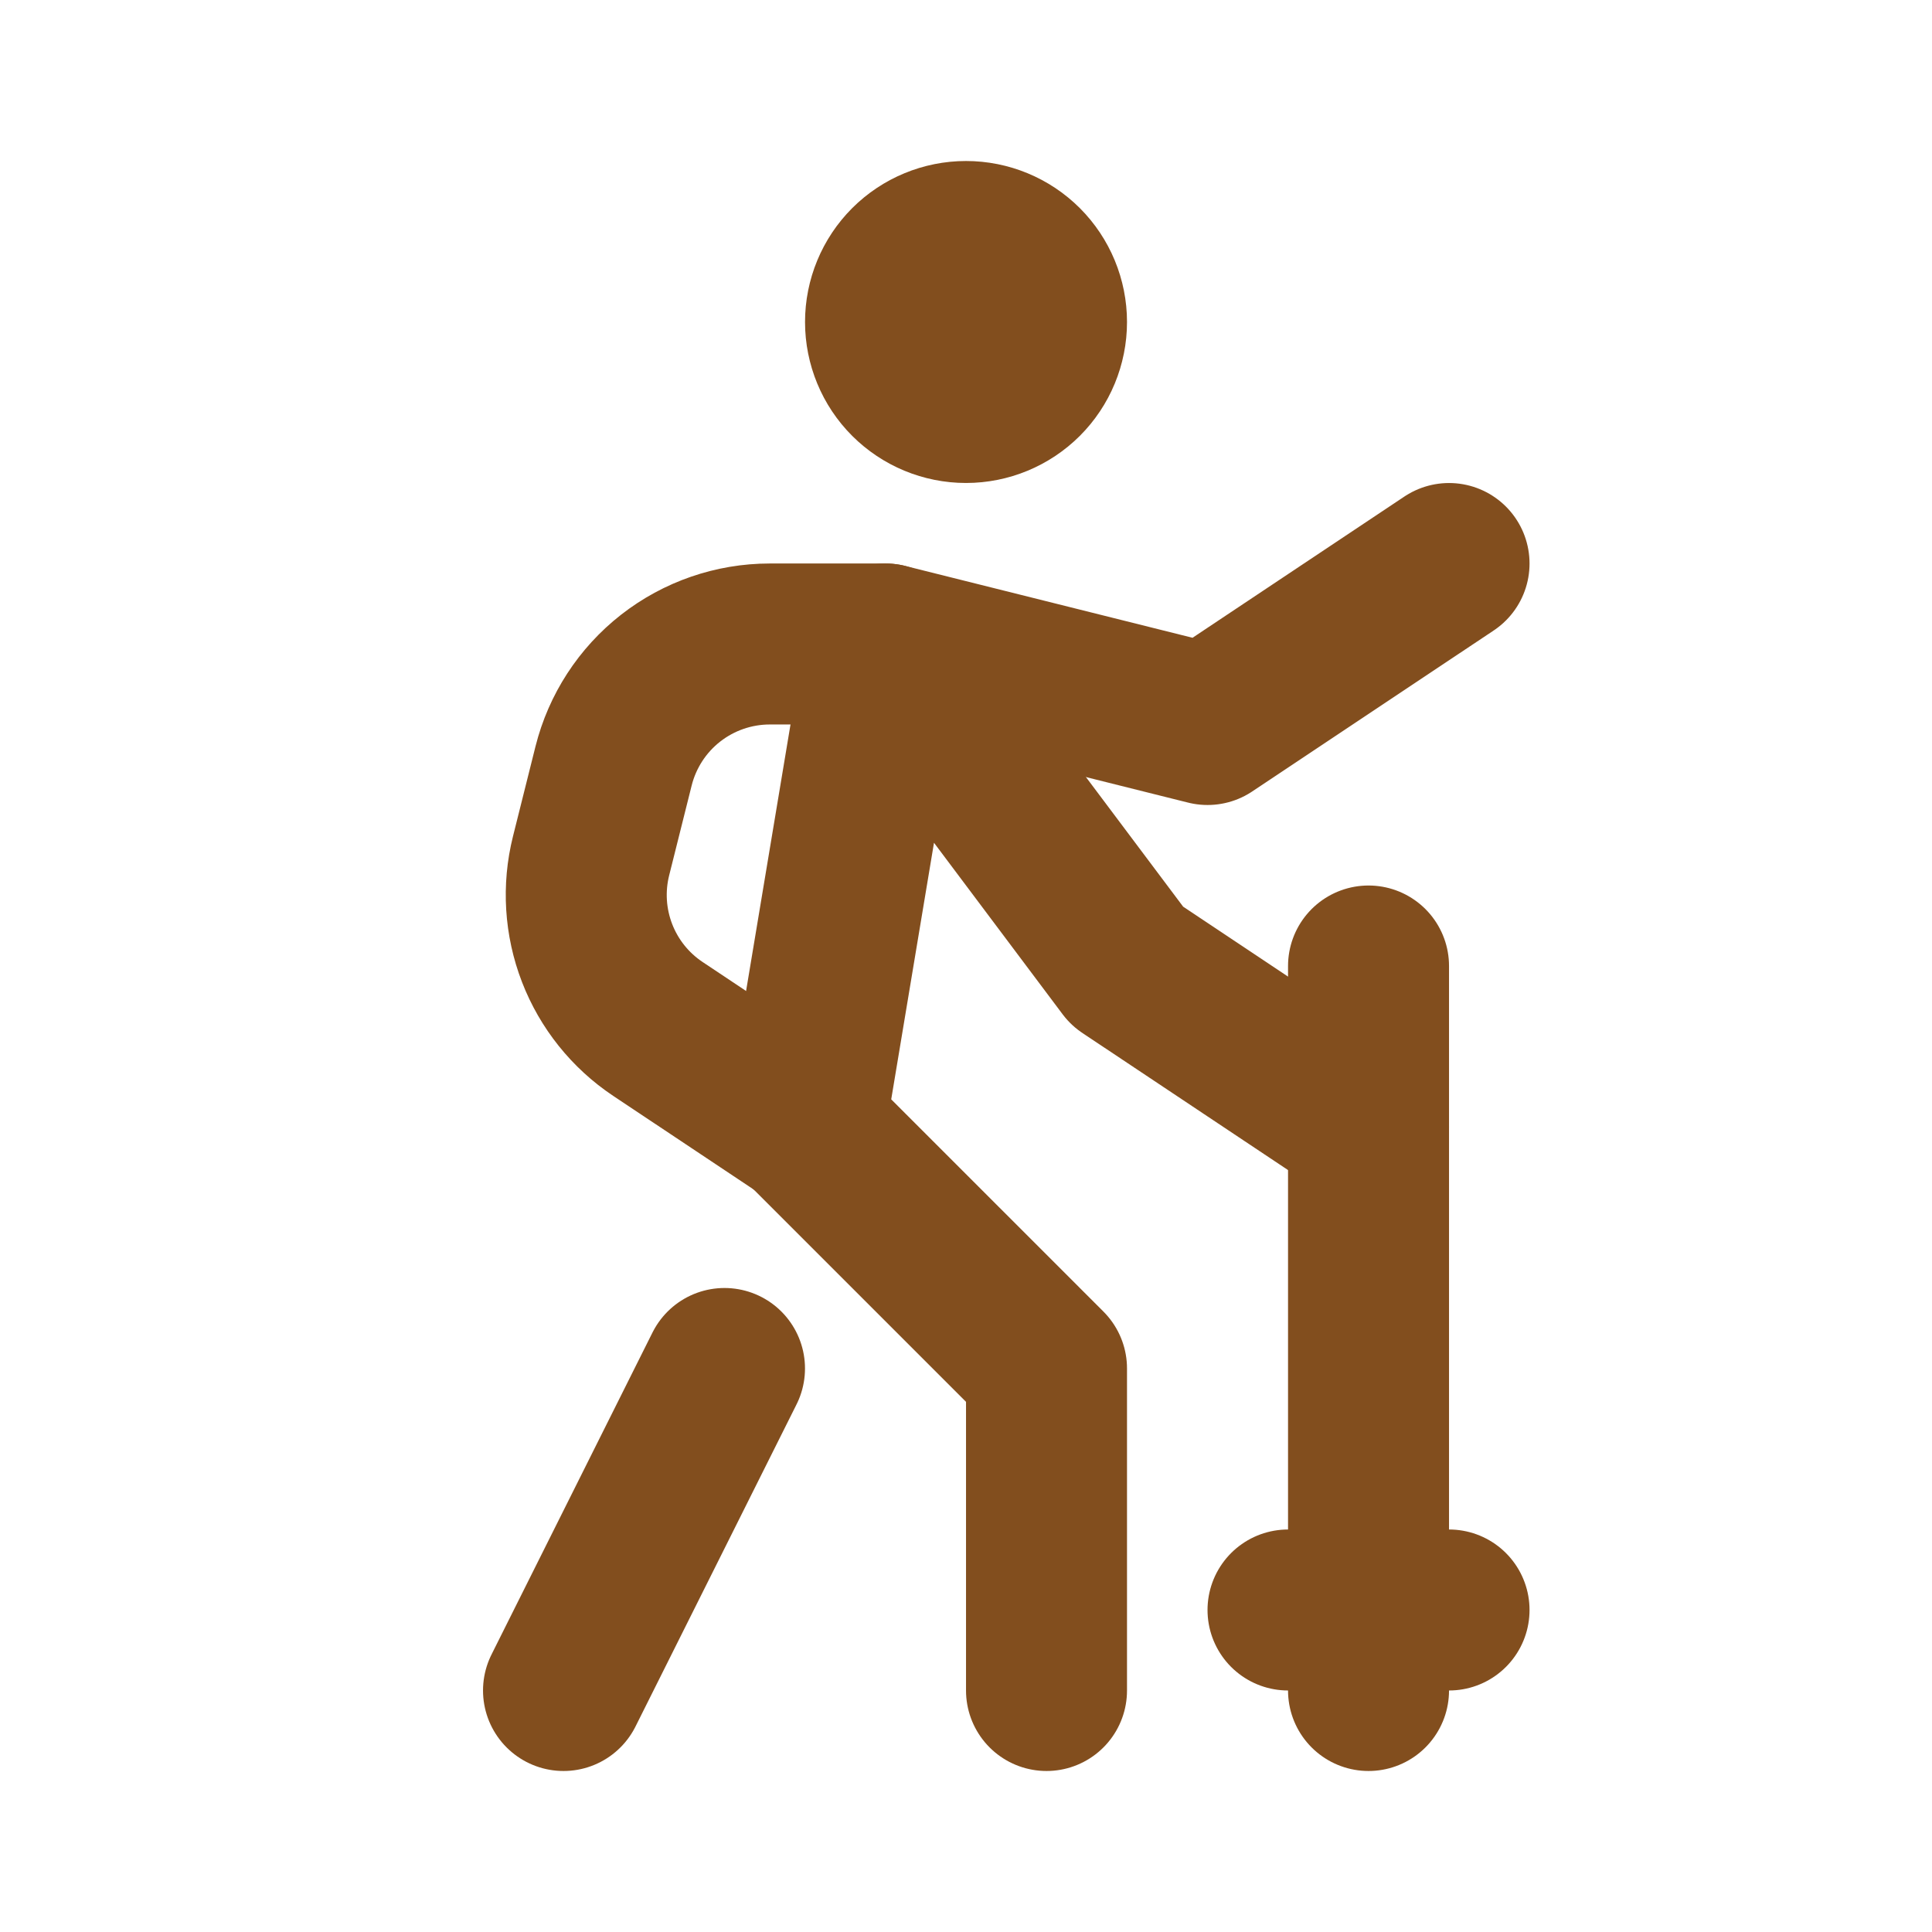
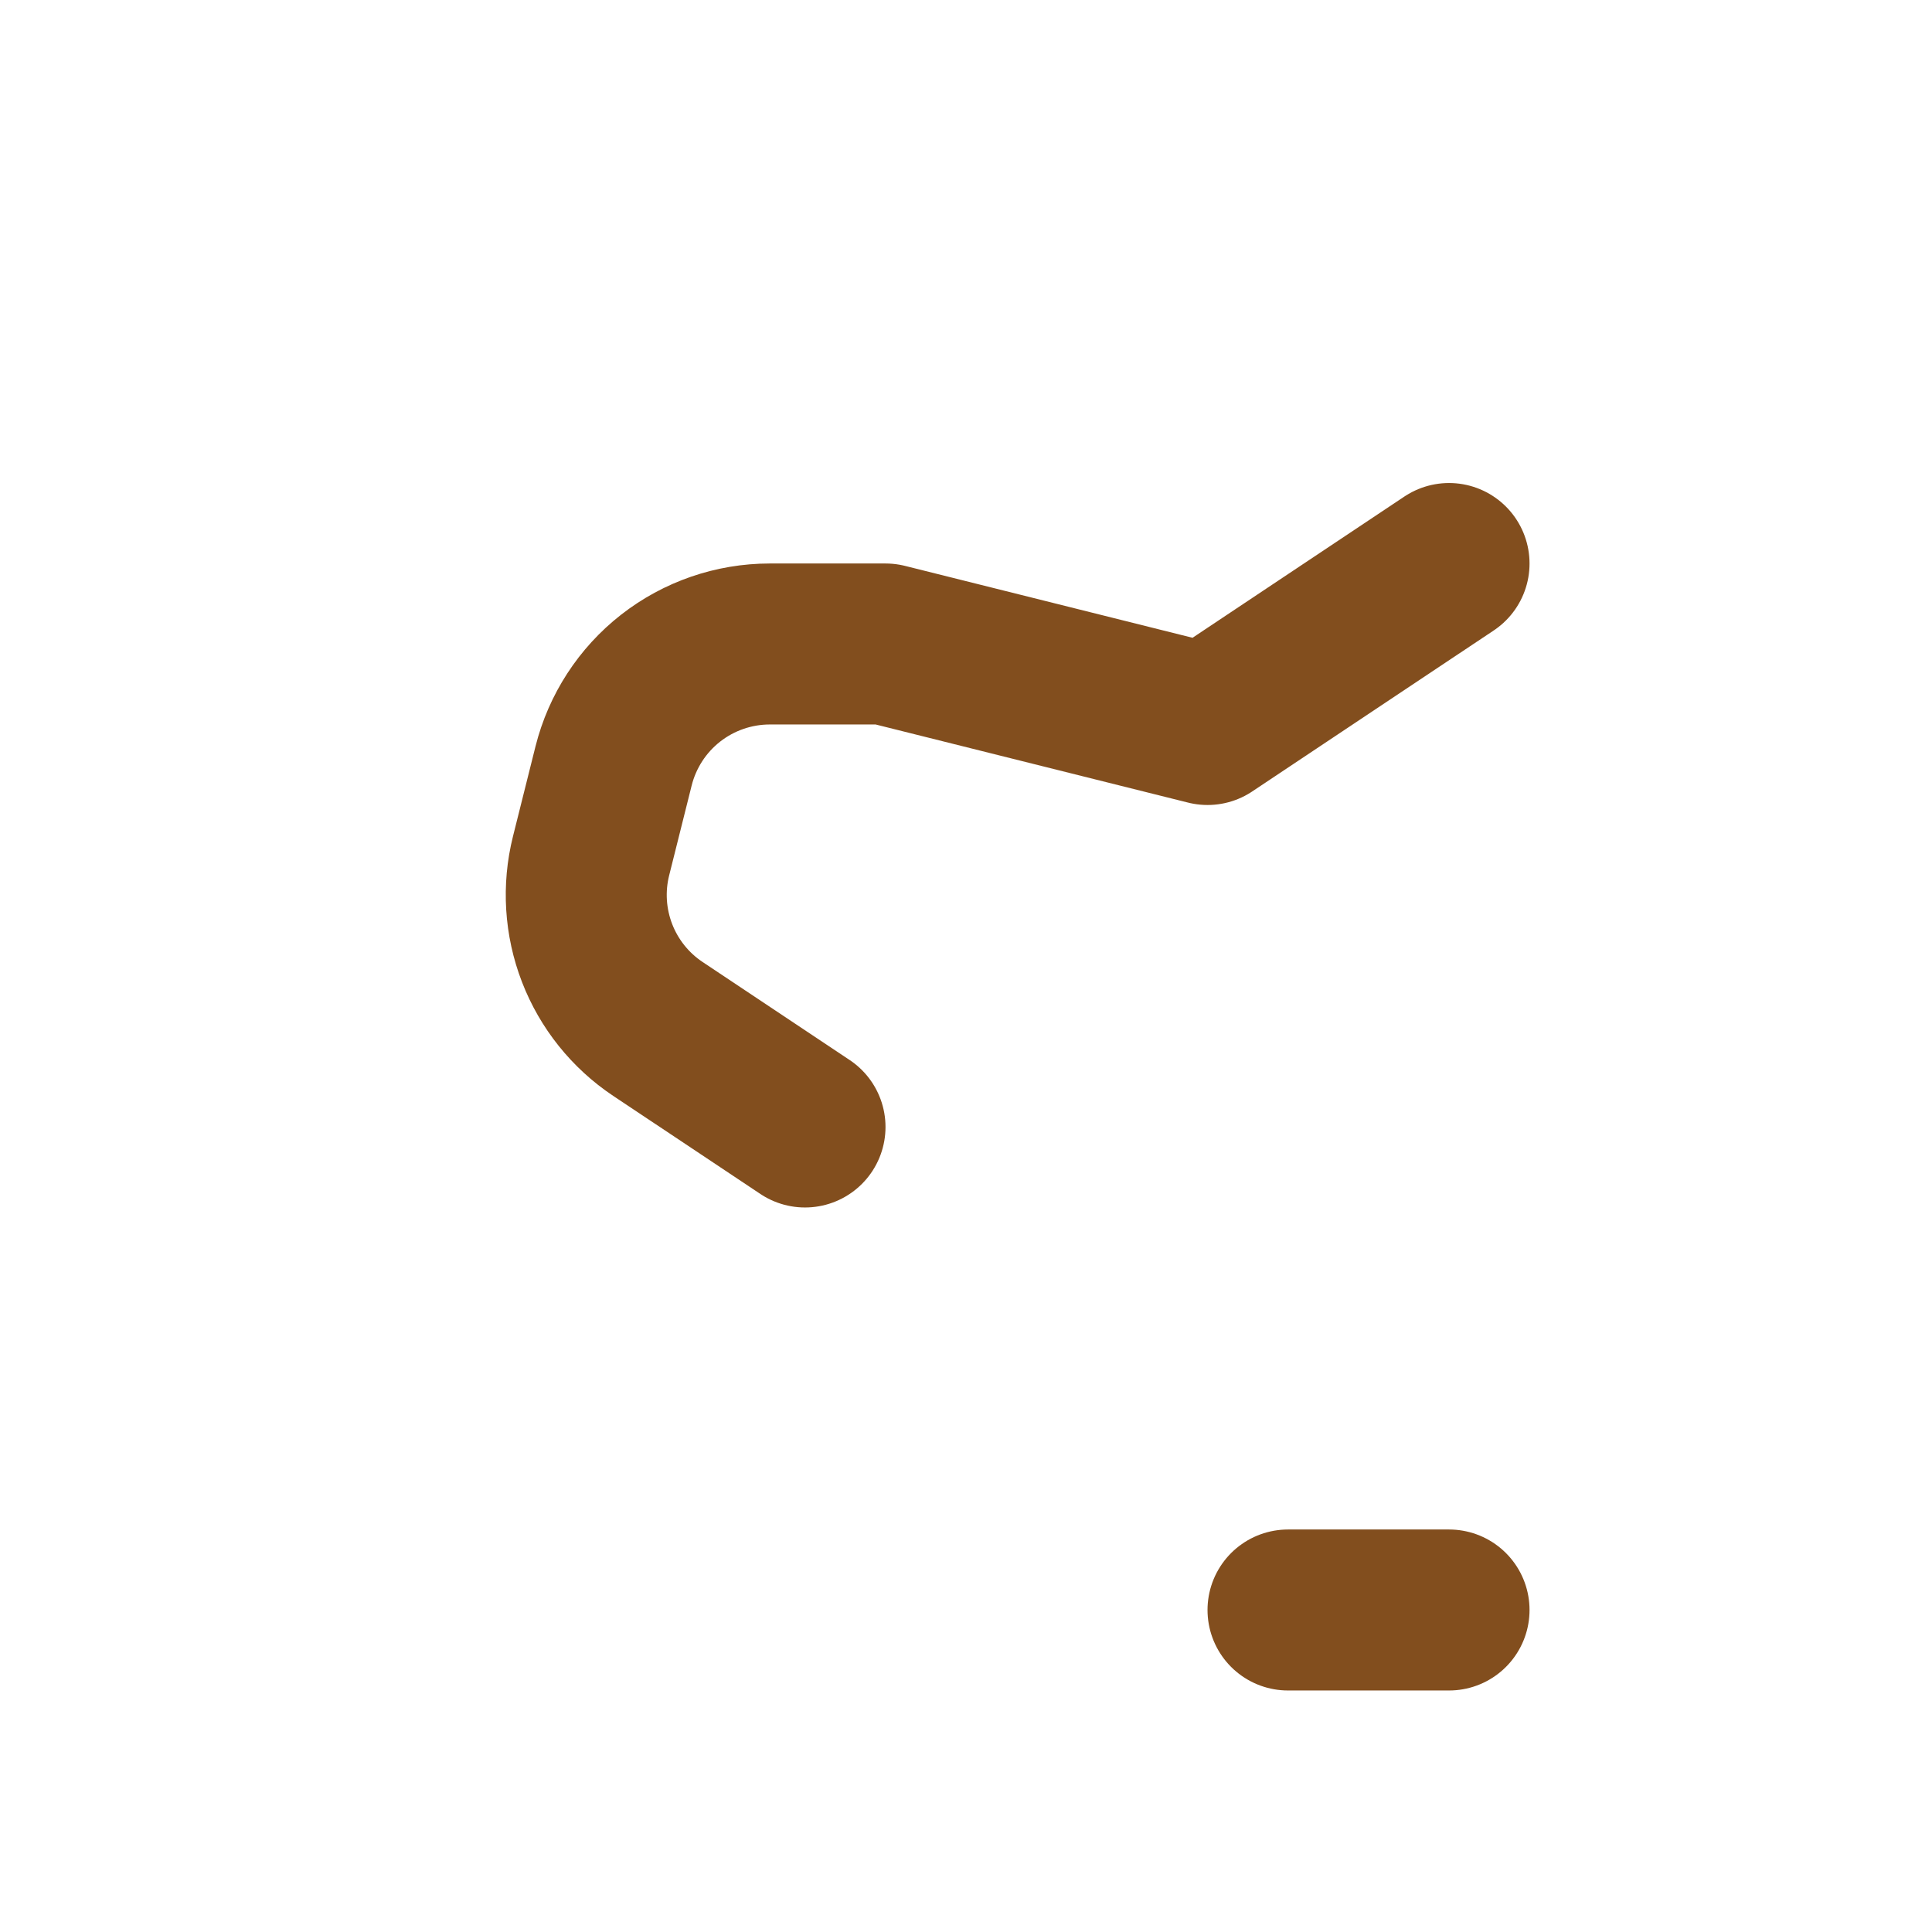
<svg xmlns="http://www.w3.org/2000/svg" width="46" height="46" viewBox="0 0 46 46" fill="none">
-   <path d="M13.417 40.25L17.25 32.583M24.917 40.25V32.583L19.167 26.833L21.084 15.333L26.834 23L32.584 26.833M21.084 7.667C21.084 8.175 21.286 8.663 21.645 9.022C22.005 9.381 22.492 9.583 23 9.583C23.509 9.583 23.996 9.381 24.356 9.022C24.715 8.663 24.917 8.175 24.917 7.667C24.917 7.158 24.715 6.671 24.356 6.311C23.996 5.952 23.509 5.75 23 5.75C22.492 5.75 22.005 5.952 21.645 6.311C21.286 6.671 21.084 7.158 21.084 7.667Z" stroke="#824E1E" stroke-width="3.833" stroke-linecap="round" stroke-linejoin="round" />
-   <path d="M19.167 26.833L15.665 24.499C15.007 24.06 14.501 23.429 14.216 22.691C13.931 21.953 13.881 21.145 14.073 20.378L14.609 18.237C14.817 17.408 15.295 16.672 15.968 16.146C16.642 15.62 17.471 15.334 18.326 15.333H21.084L28.751 17.25L34.501 13.417M32.584 23V40.25M30.667 38.333H34.501" stroke="#824E1E" stroke-width="3.833" stroke-linecap="round" stroke-linejoin="round" />
+   <path d="M19.167 26.833L15.665 24.499C15.007 24.06 14.501 23.429 14.216 22.691C13.931 21.953 13.881 21.145 14.073 20.378L14.609 18.237C14.817 17.408 15.295 16.672 15.968 16.146C16.642 15.62 17.471 15.334 18.326 15.333H21.084L28.751 17.25L34.501 13.417M32.584 23M30.667 38.333H34.501" stroke="#824E1E" stroke-width="3.833" stroke-linecap="round" stroke-linejoin="round" />
</svg>